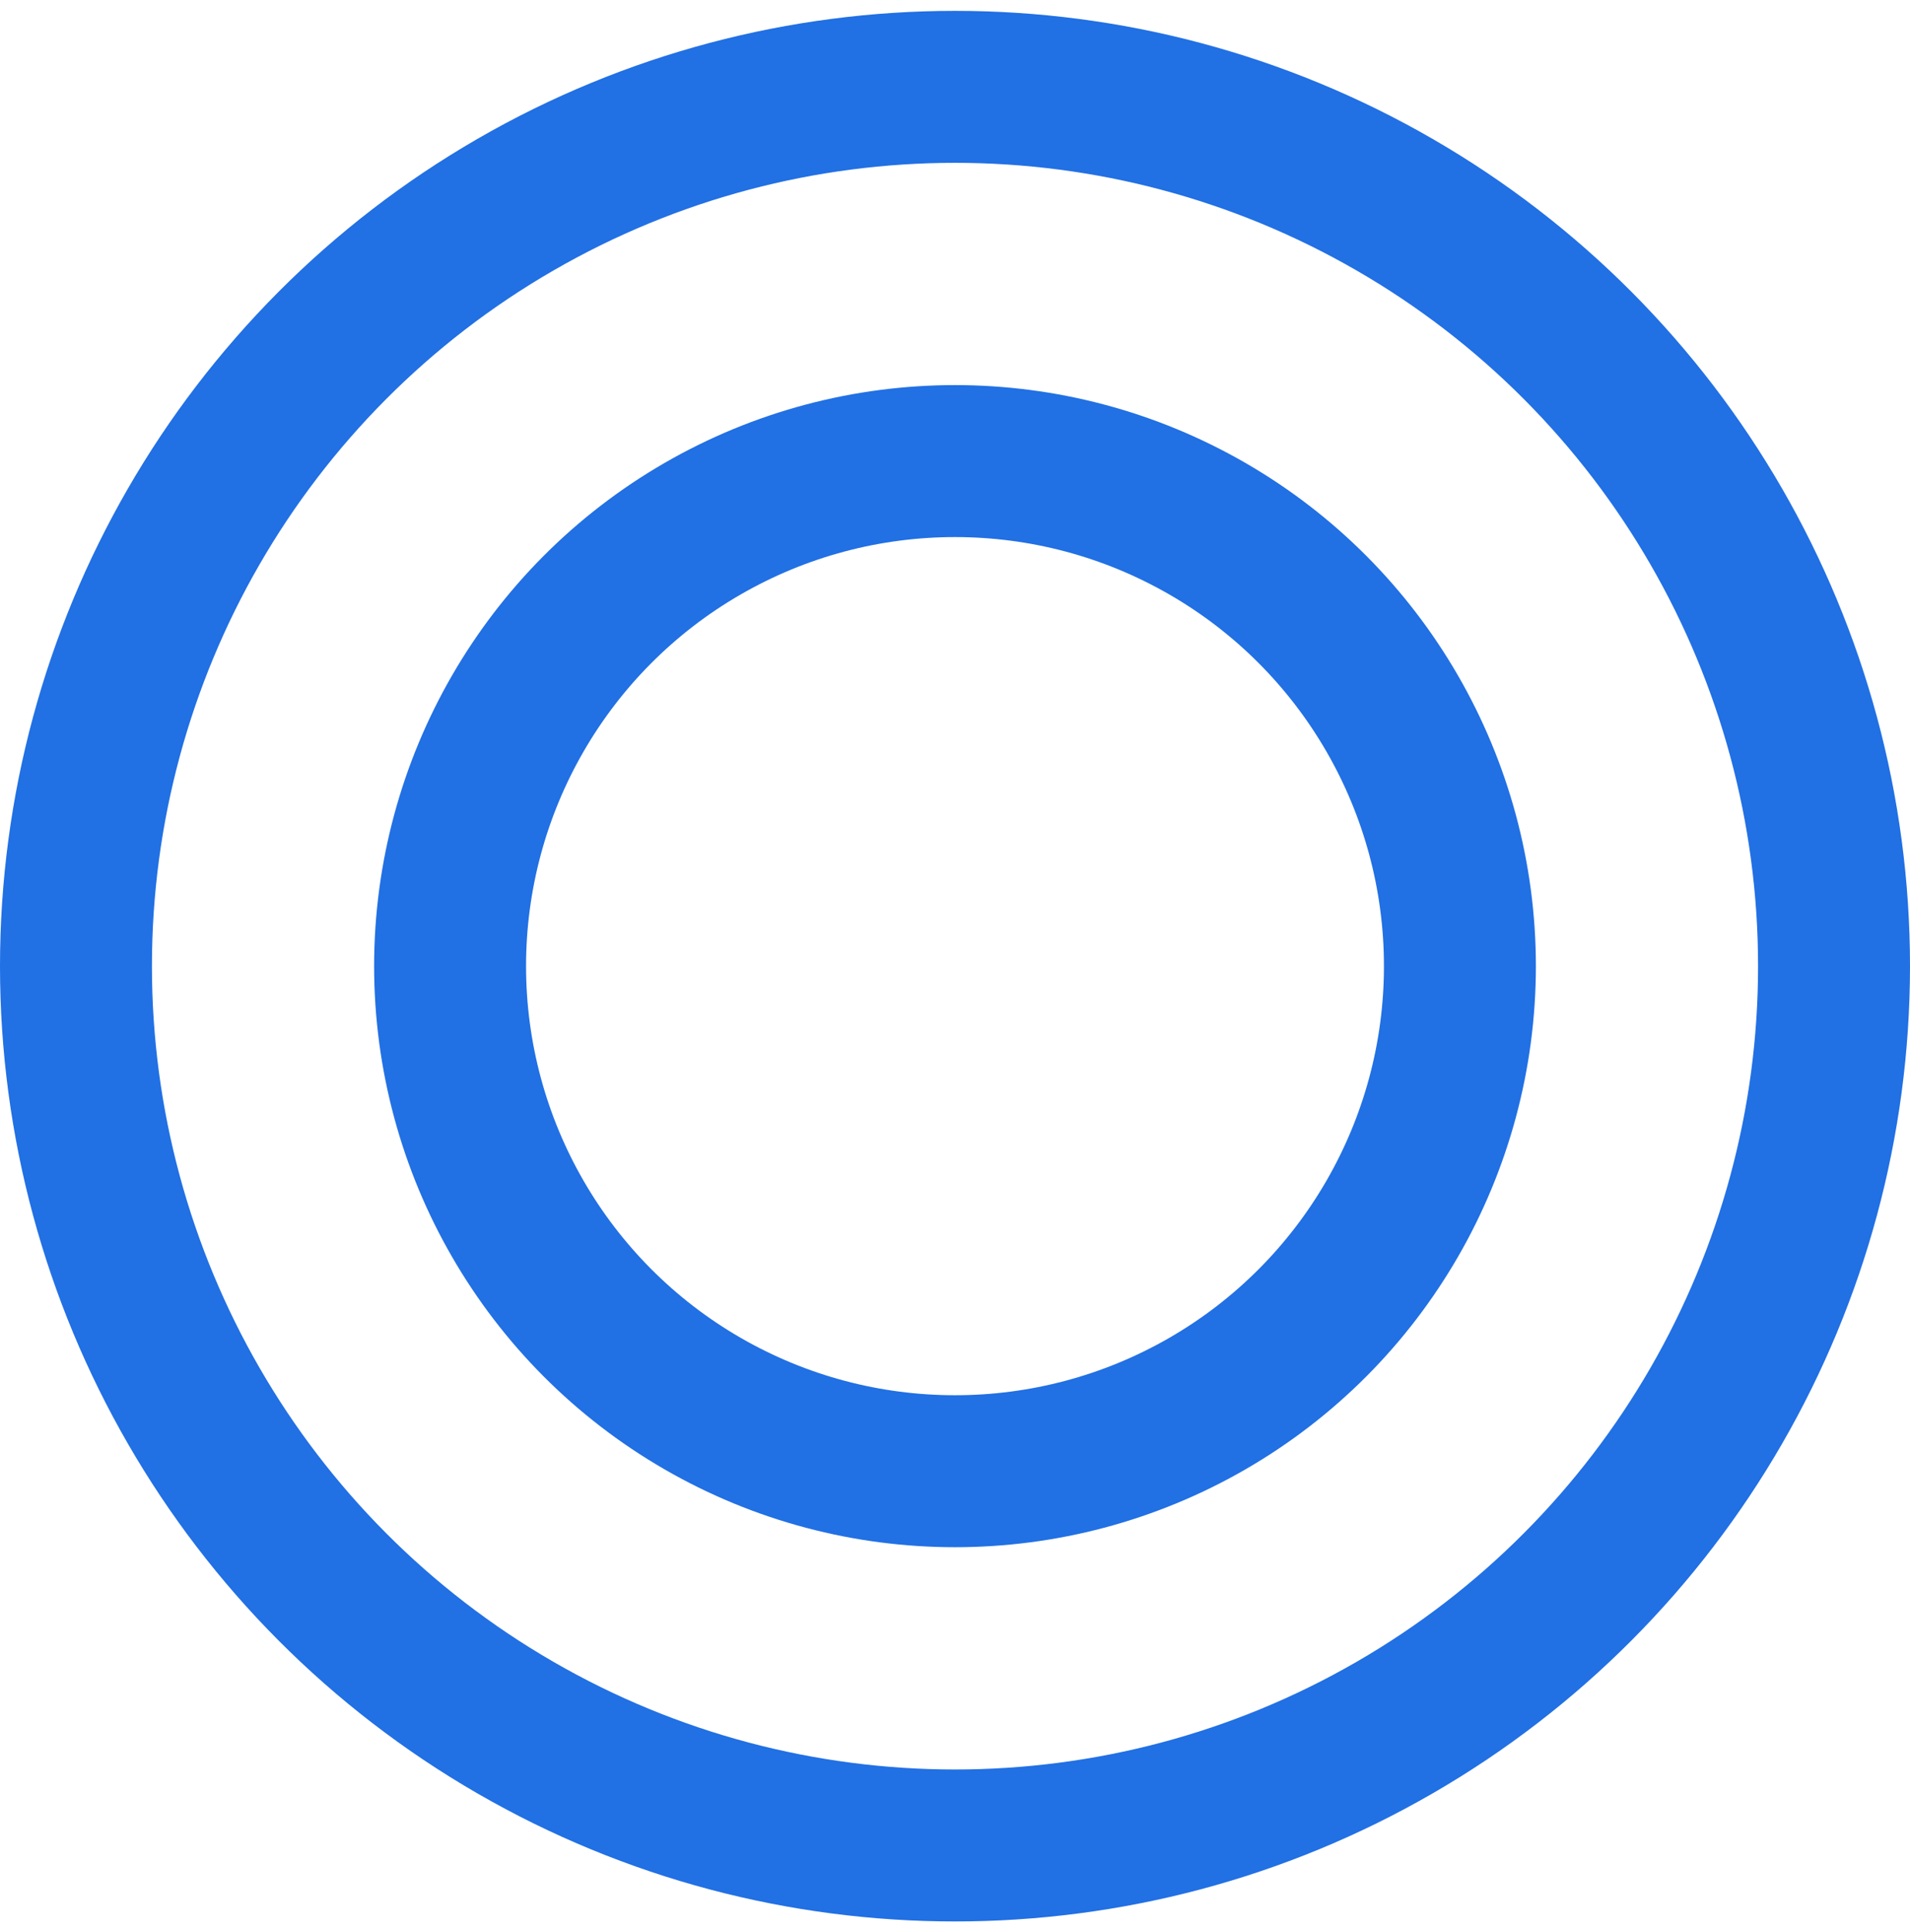
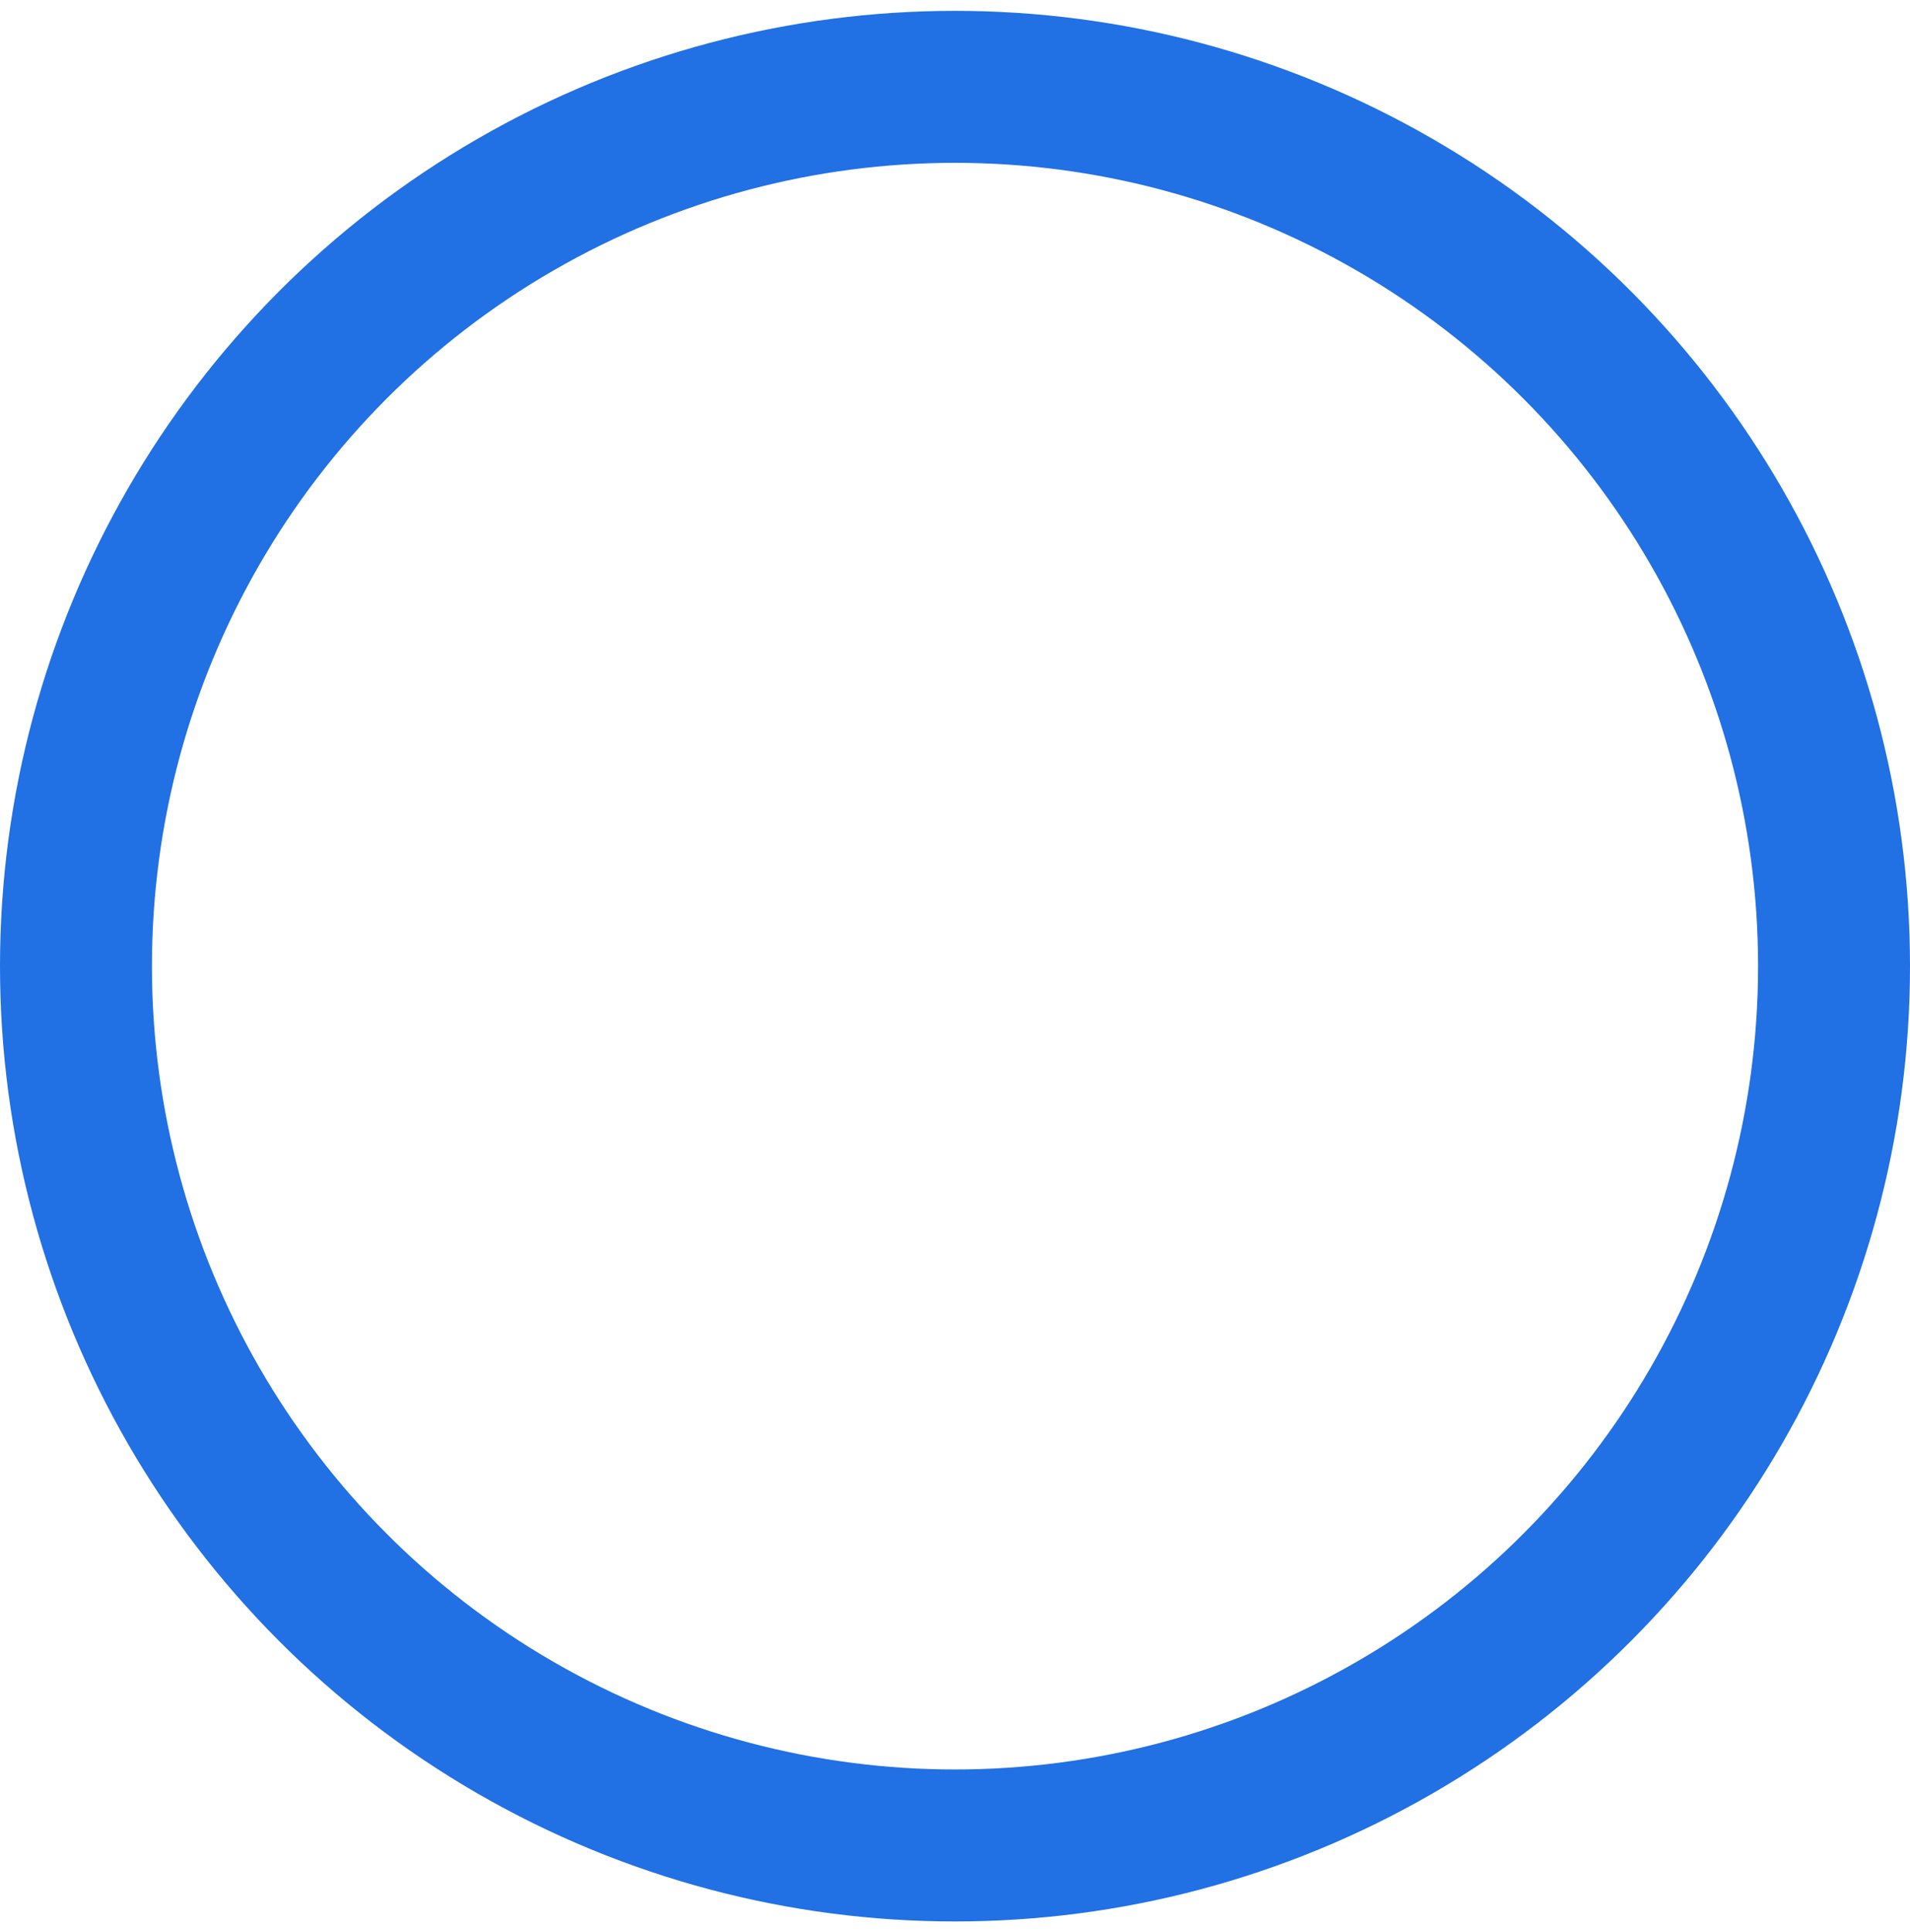
<svg xmlns="http://www.w3.org/2000/svg" width="88" height="89" viewBox="0 0 88 89" fill="none">
  <circle cx="44" cy="44.5" r="40.5" stroke="#2170E4" stroke-width="7" />
-   <circle cx="44" cy="44.5" r="23.263" stroke="#2170E4" stroke-width="7" />
</svg>